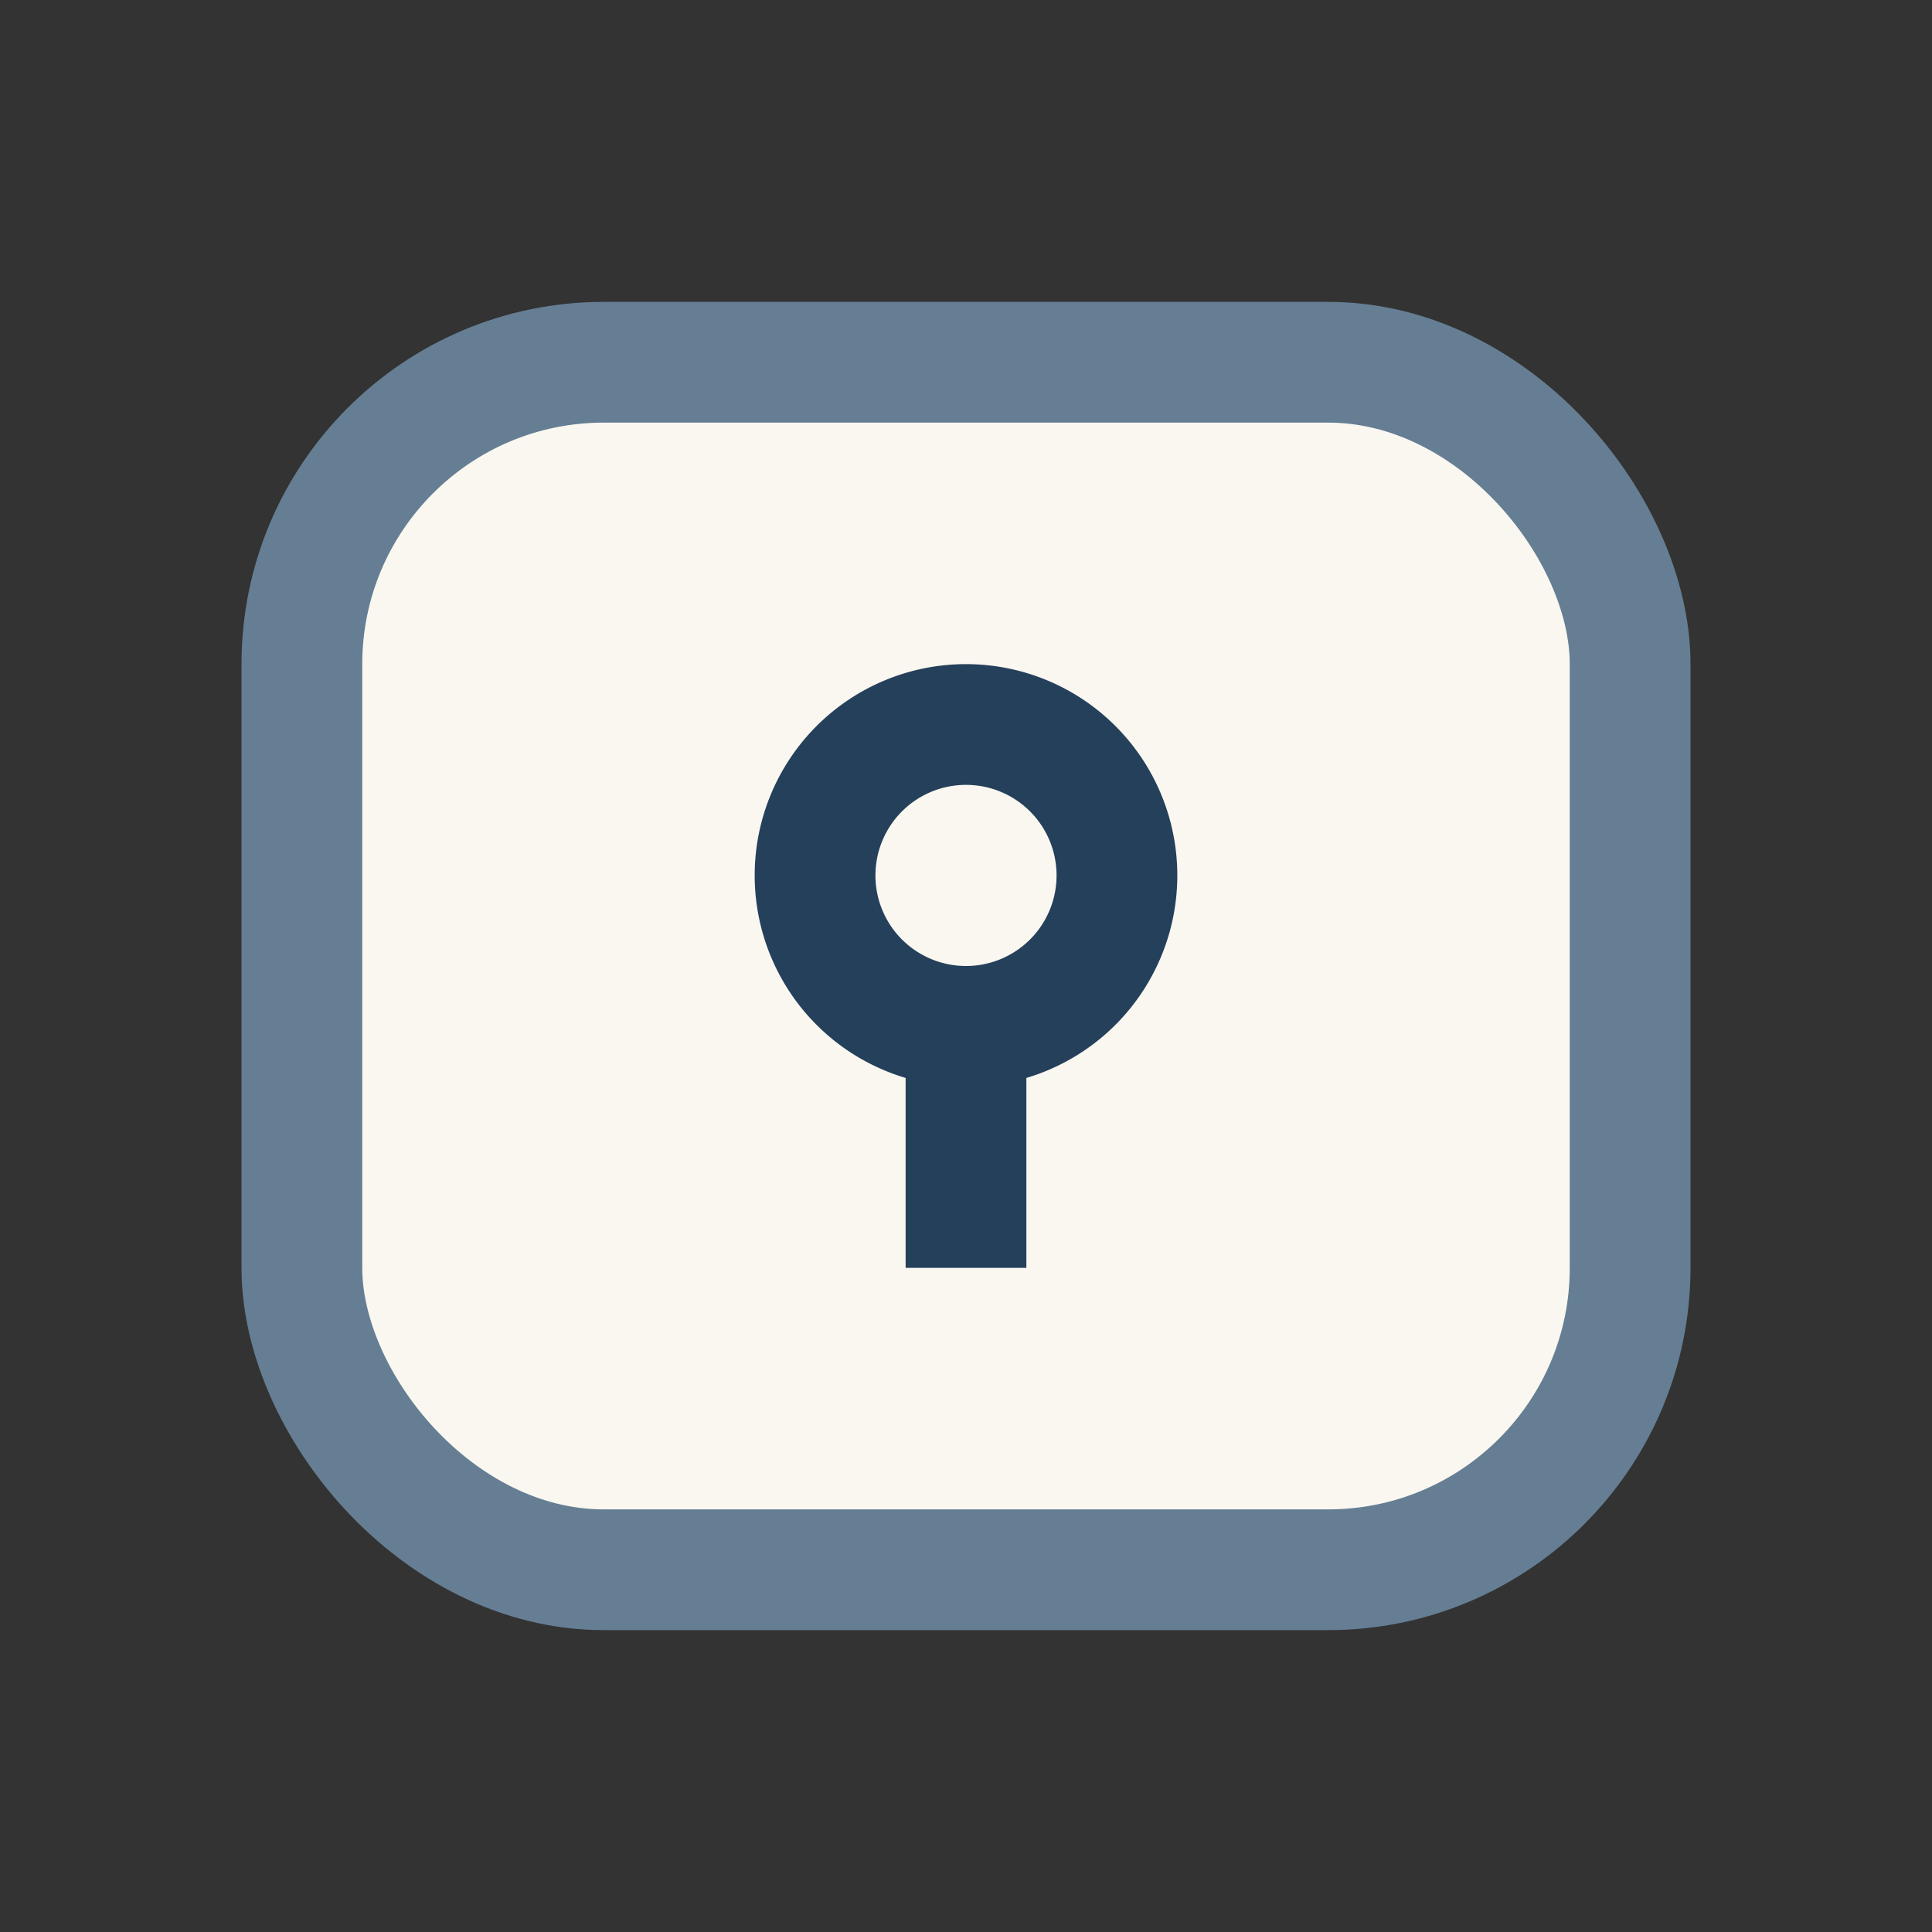
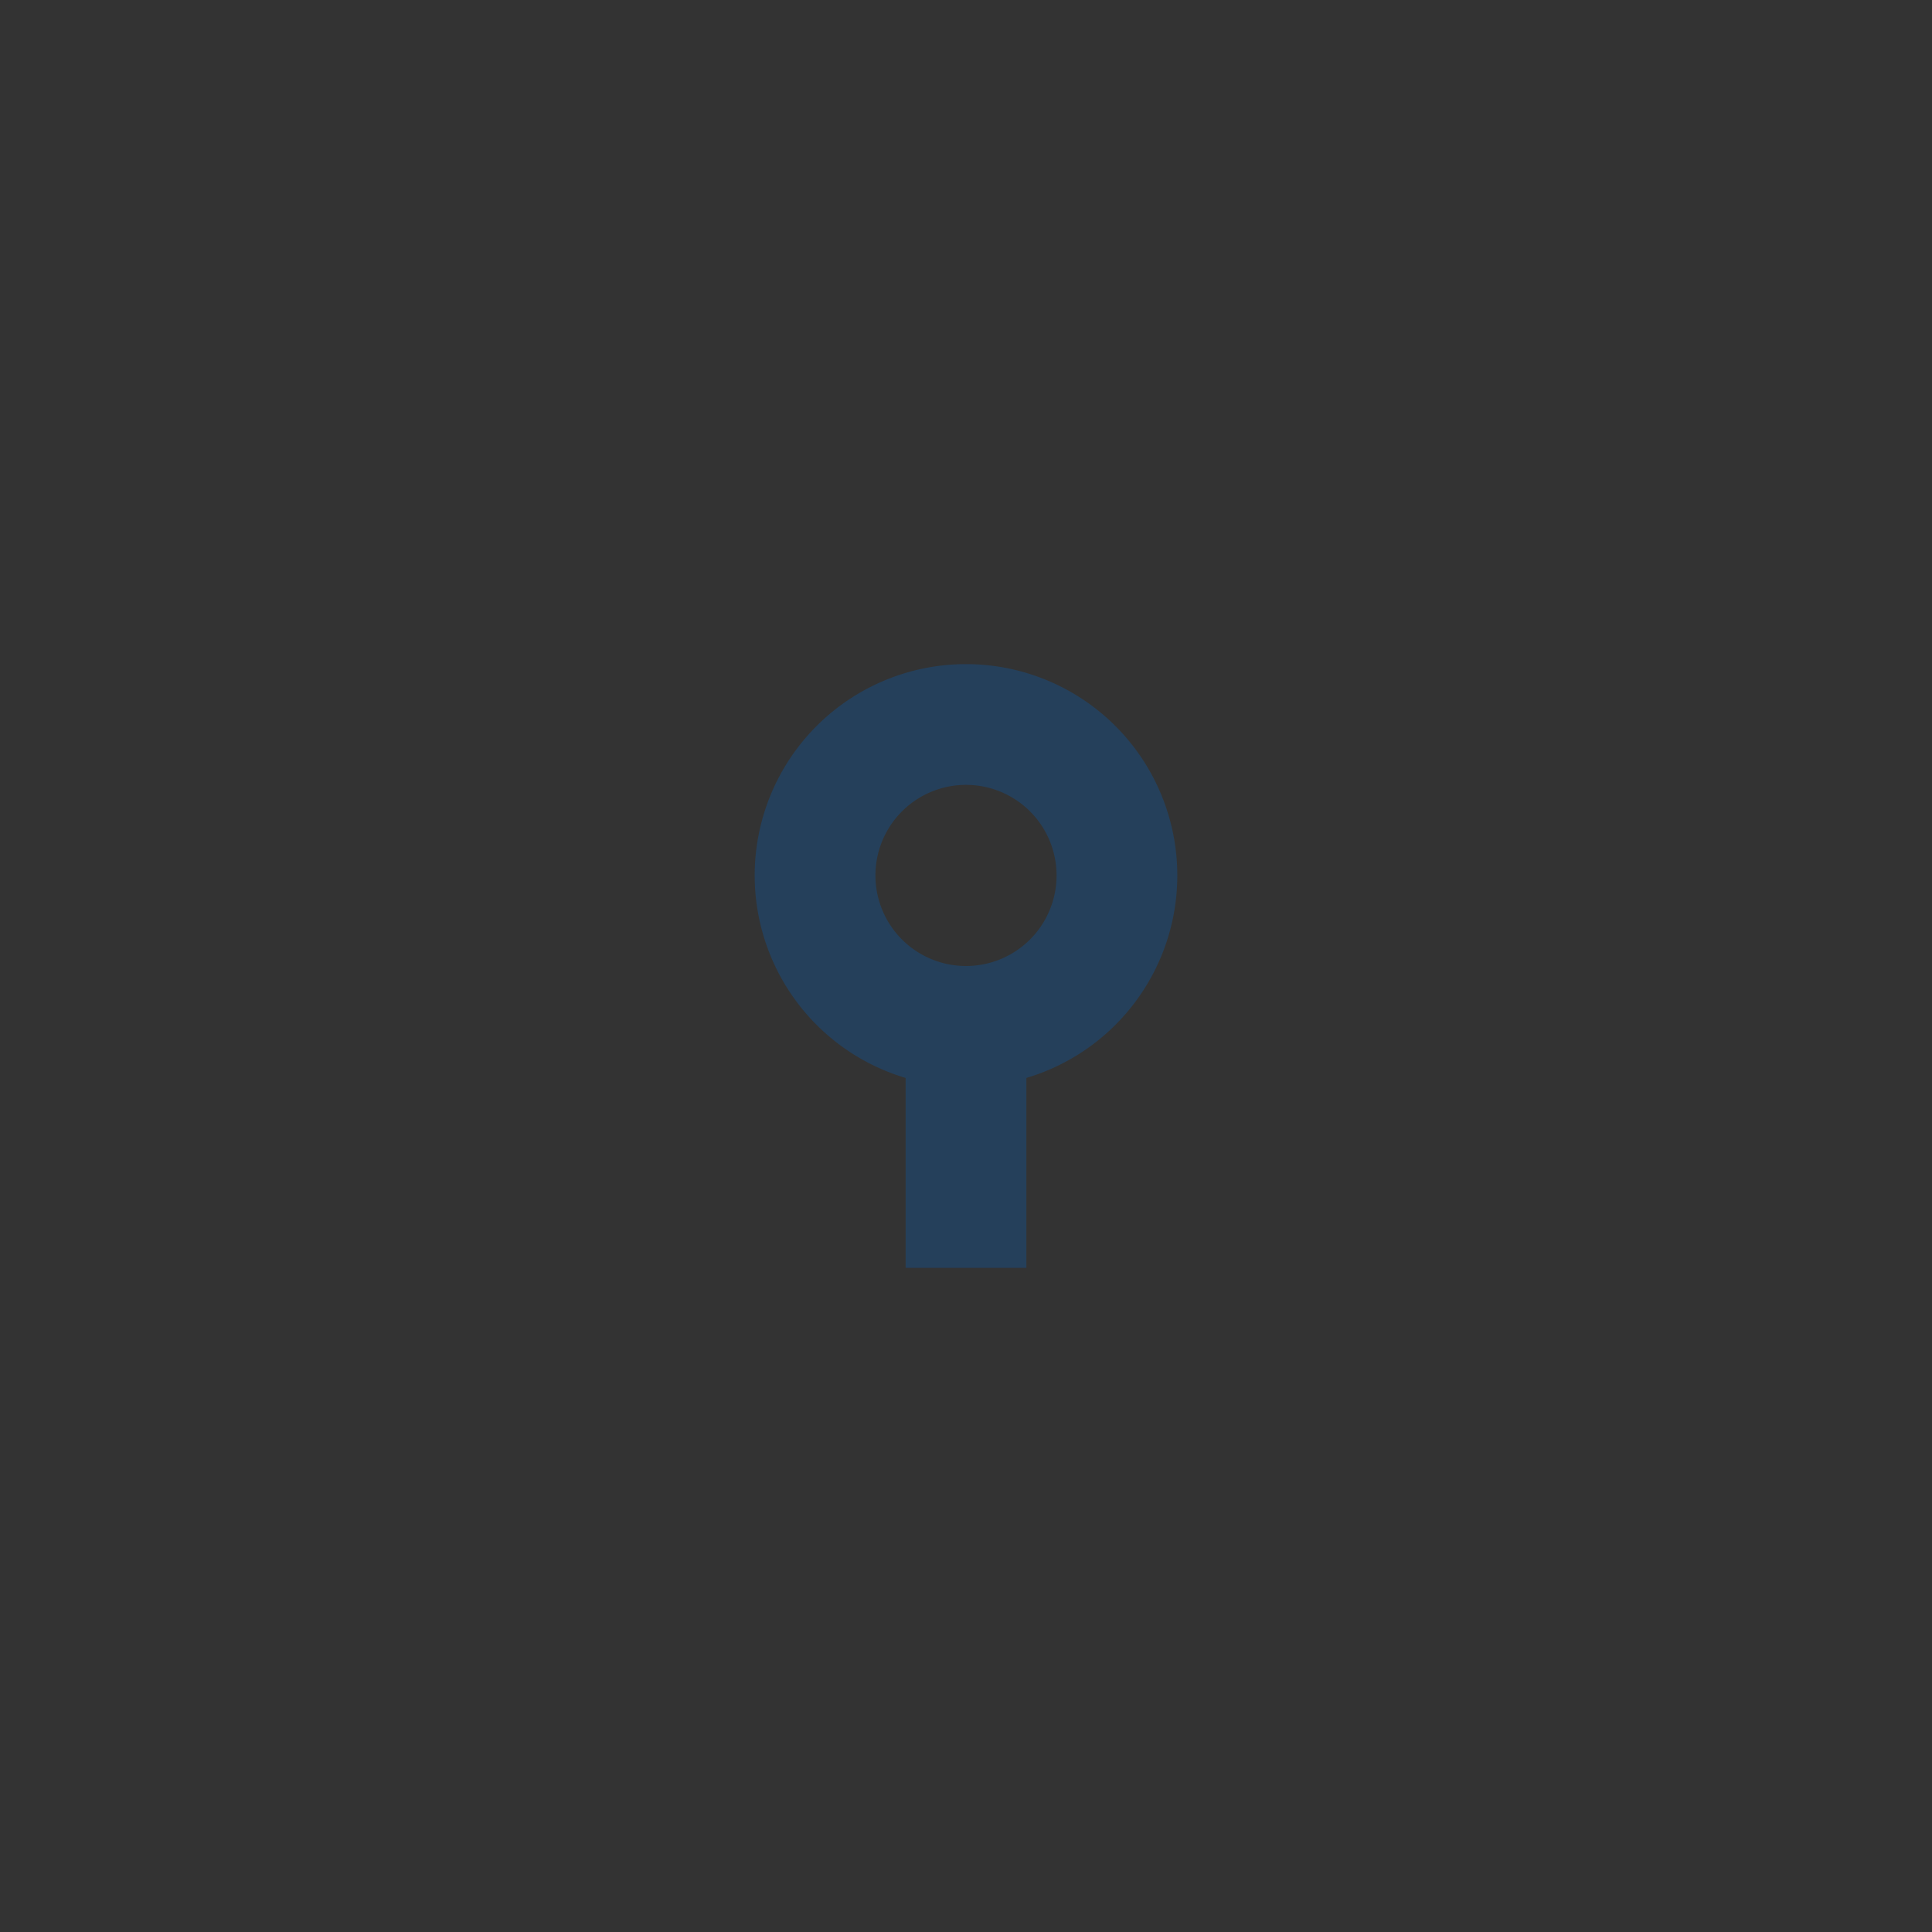
<svg xmlns="http://www.w3.org/2000/svg" width="32" height="32" viewBox="0 0 32 32">
  <rect x="0" y="0" width="32" height="32" fill="#333333" stroke="none" />
-   <rect x="5" y="6" width="22" height="20" rx="5" fill="#F9F7F0" stroke="#657E94" stroke-width="2" />
-   <path d="M16 17v4m0-9a2.5 2.5 0 110 5 2.5 2.5 0 010-5z" stroke="#25405B" stroke-width="2" fill="none" />
+   <path d="M16 17v4m0-9a2.5 2.5 0 110 5 2.5 2.5 0 010-5" stroke="#25405B" stroke-width="2" fill="none" />
</svg>